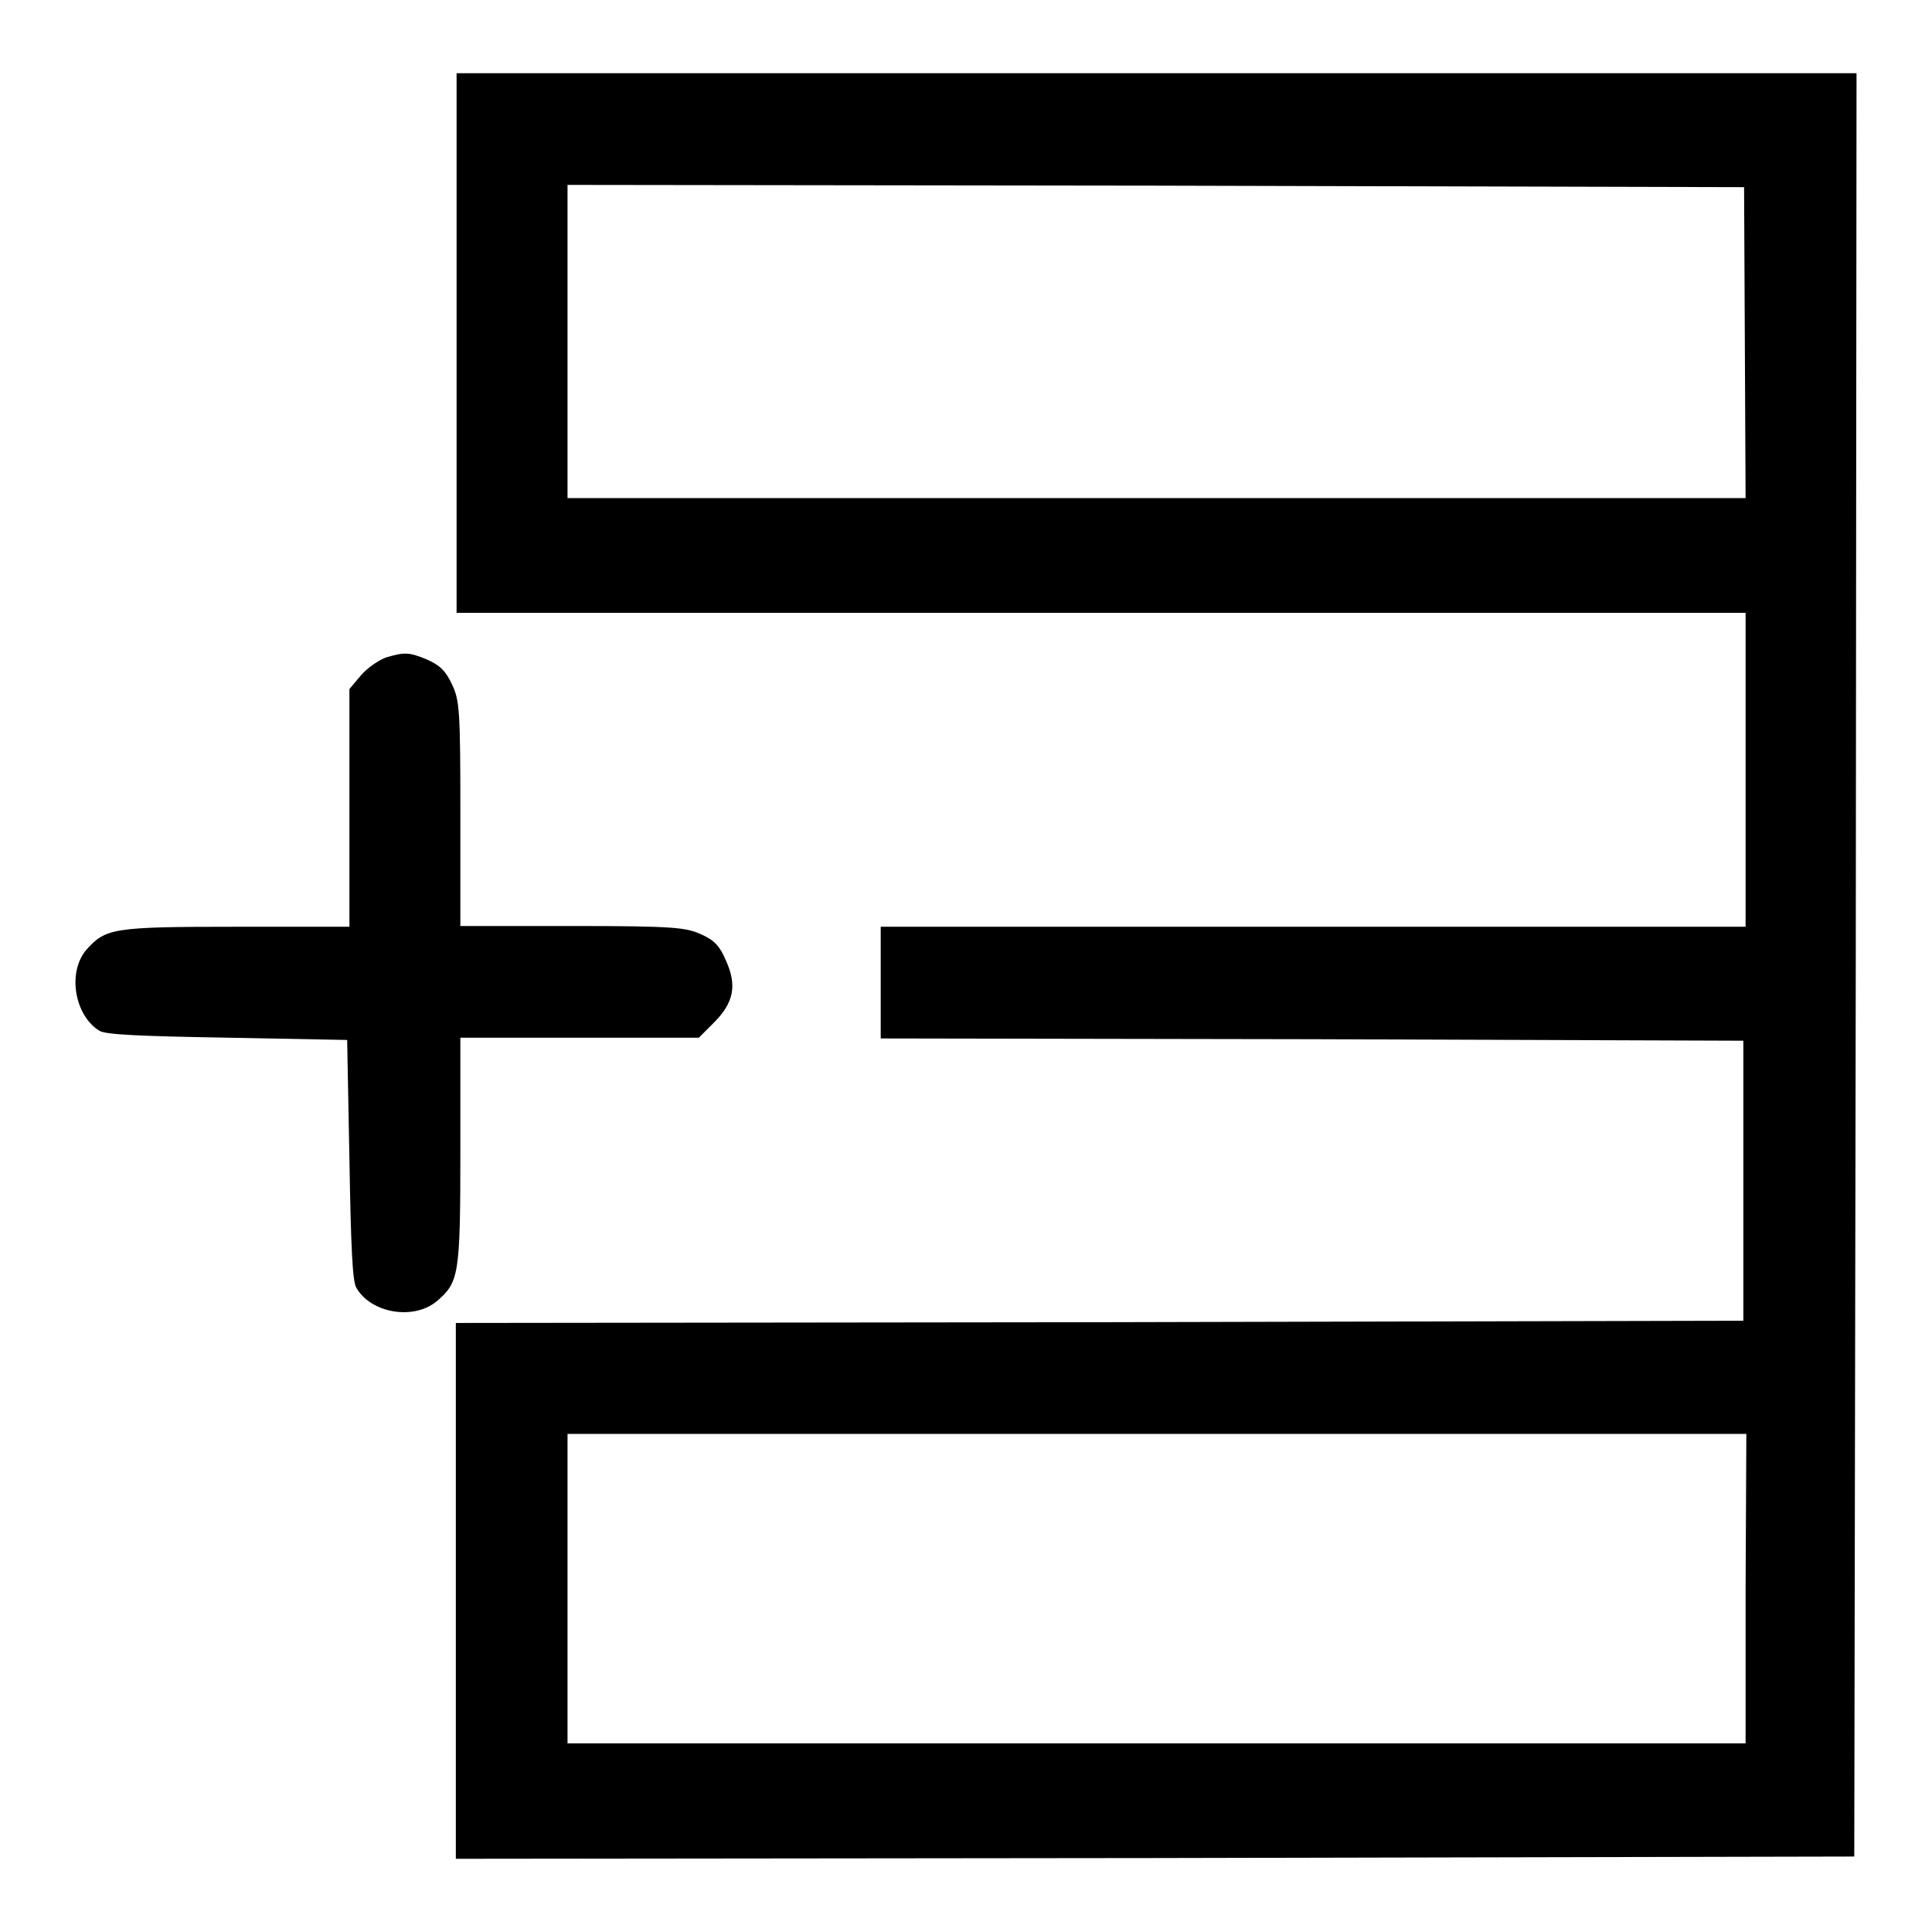
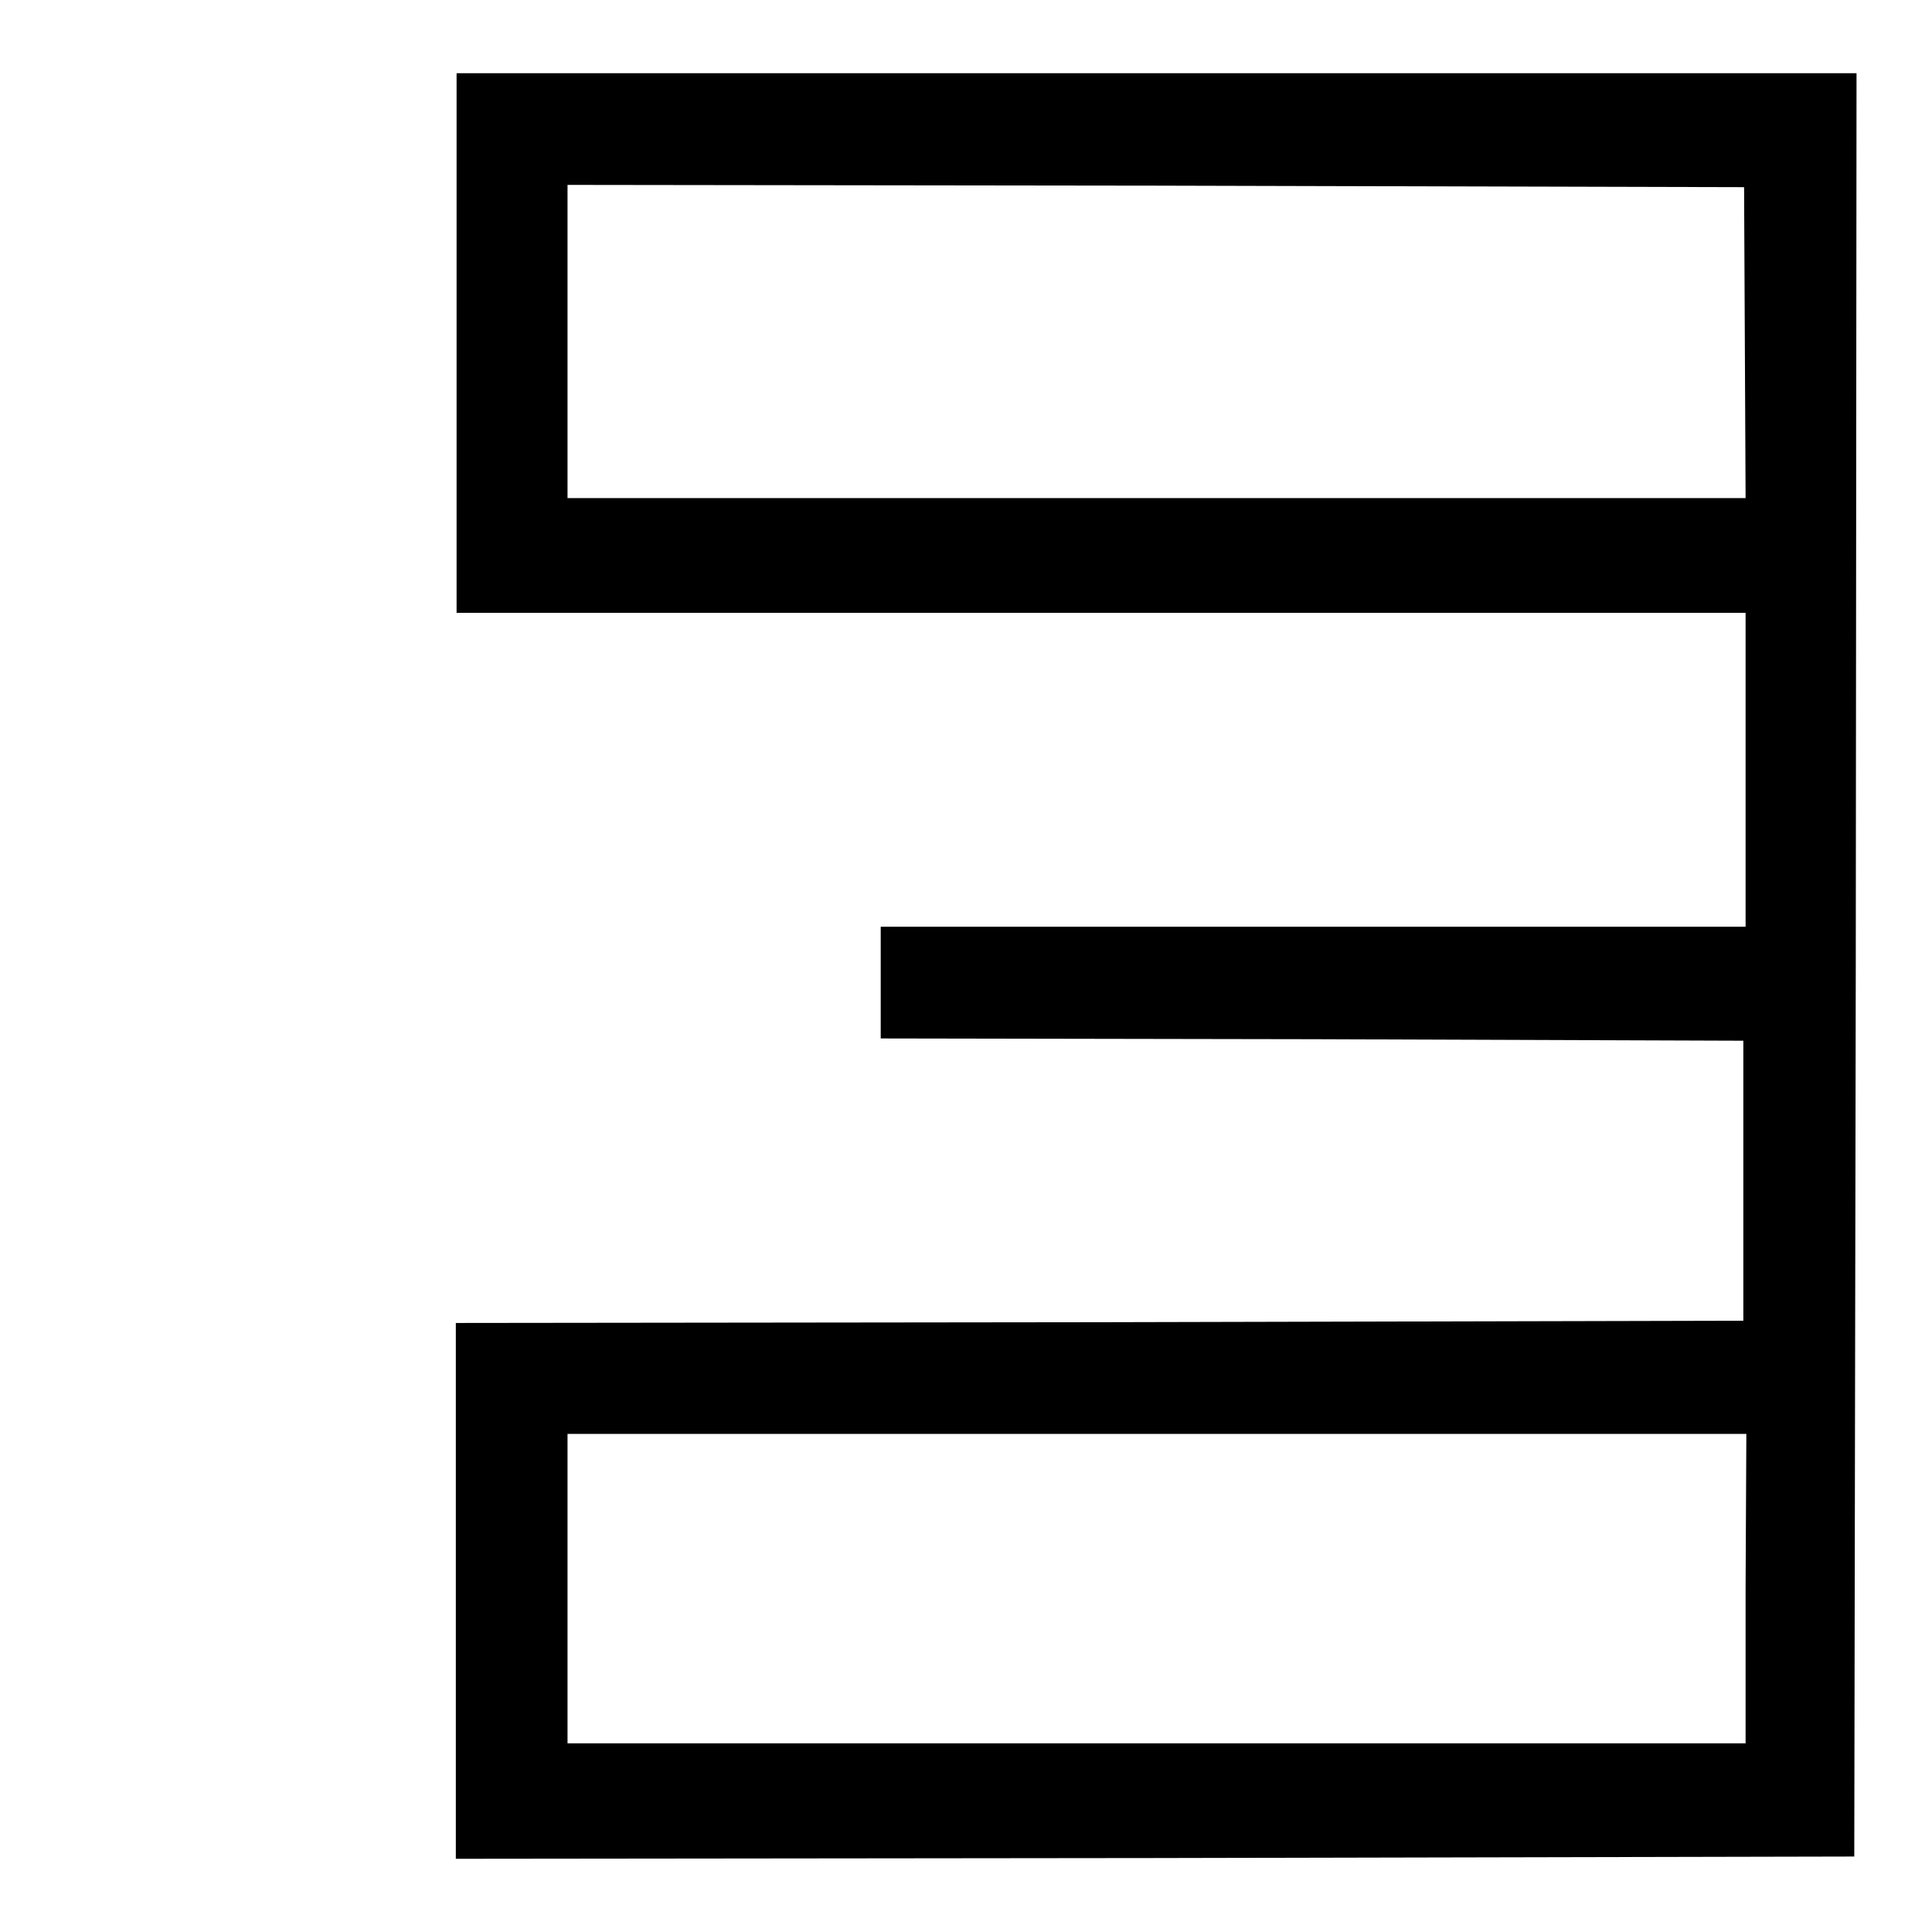
<svg xmlns="http://www.w3.org/2000/svg" version="1.1" x="0px" y="0px" viewBox="0 0 256 256" enable-background="new 0 0 256 256" xml:space="preserve">
  <g>
    <g>
      <g>
        <path fill="#000000" d="M60.5,45.5v35.7h85.4h85.4V102v20.8H174h-57.3v7.4v7.4l57.2,0.1l57.1,0.2v18.7V175l-85.3,0.2l-85.3,0.1v35.5v35.5l92.7-0.1l92.6-0.2l0.2-118.2L246,9.7h-92.8H60.5V45.5z M231.2,45.3l0.1,20.7h-78.1H75.2V45.2V24.5l78,0.1l77.9,0.2L231.2,45.3z M231.3,210.5V231h-78.1H75.2v-20.5V190h78.1h78.1L231.3,210.5L231.3,210.5z" />
-         <path fill="#000000" d="M51.2,87.1c-0.9,0.3-2.4,1.3-3.3,2.3l-1.6,1.9V107v15.8h-15c-16.5,0-17.3,0.2-19.9,3.1c-2.5,3-1.5,8.7,1.8,10.7c0.9,0.5,5.3,0.7,17,0.9l15.8,0.3l0.3,15.8c0.2,11.7,0.4,16.1,0.9,17c1.9,3.4,7.6,4.4,10.7,1.8c2.9-2.5,3.1-3.4,3.1-19.9v-15h15.8h15.8l2-2c2.6-2.6,3.1-4.9,1.6-8.2c-0.8-1.9-1.5-2.7-3.3-3.5c-2-0.9-3.5-1.1-17.1-1.1H61v-14.9c0-13.6-0.1-15-1.1-17.1c-0.8-1.7-1.5-2.5-3.3-3.3C54.2,86.4,53.6,86.4,51.2,87.1z" />
      </g>
    </g>
  </g>
</svg>